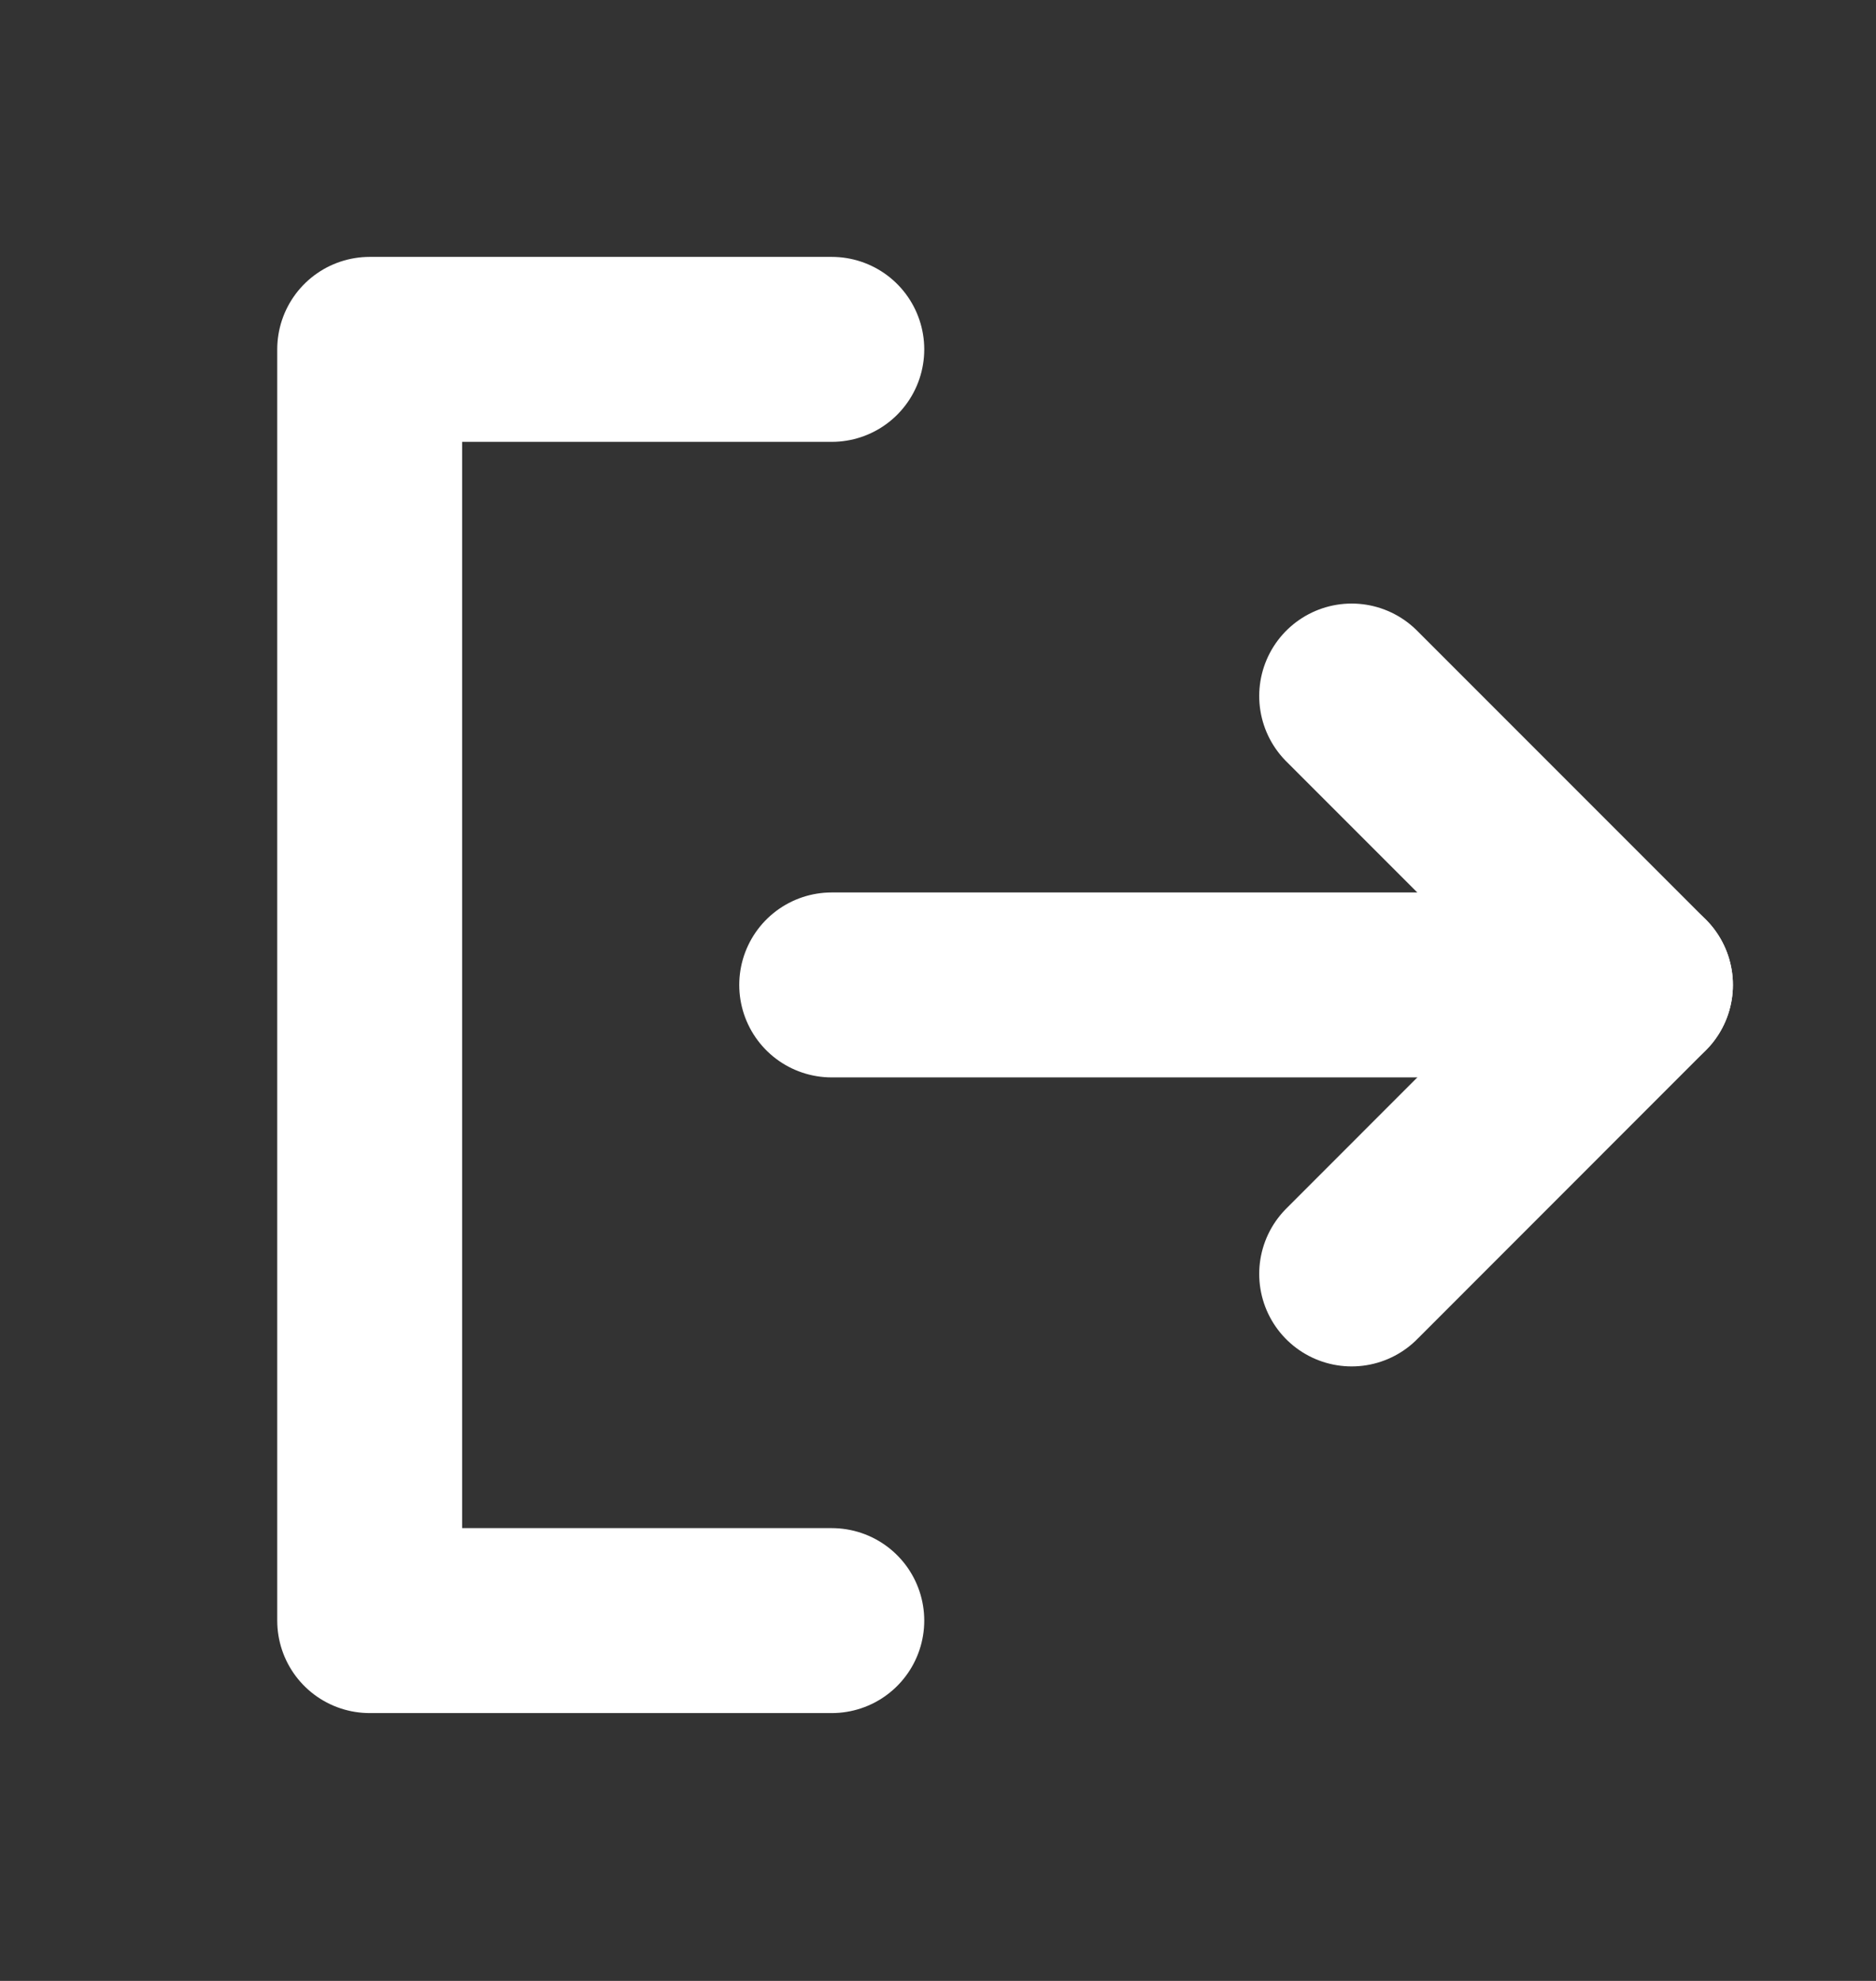
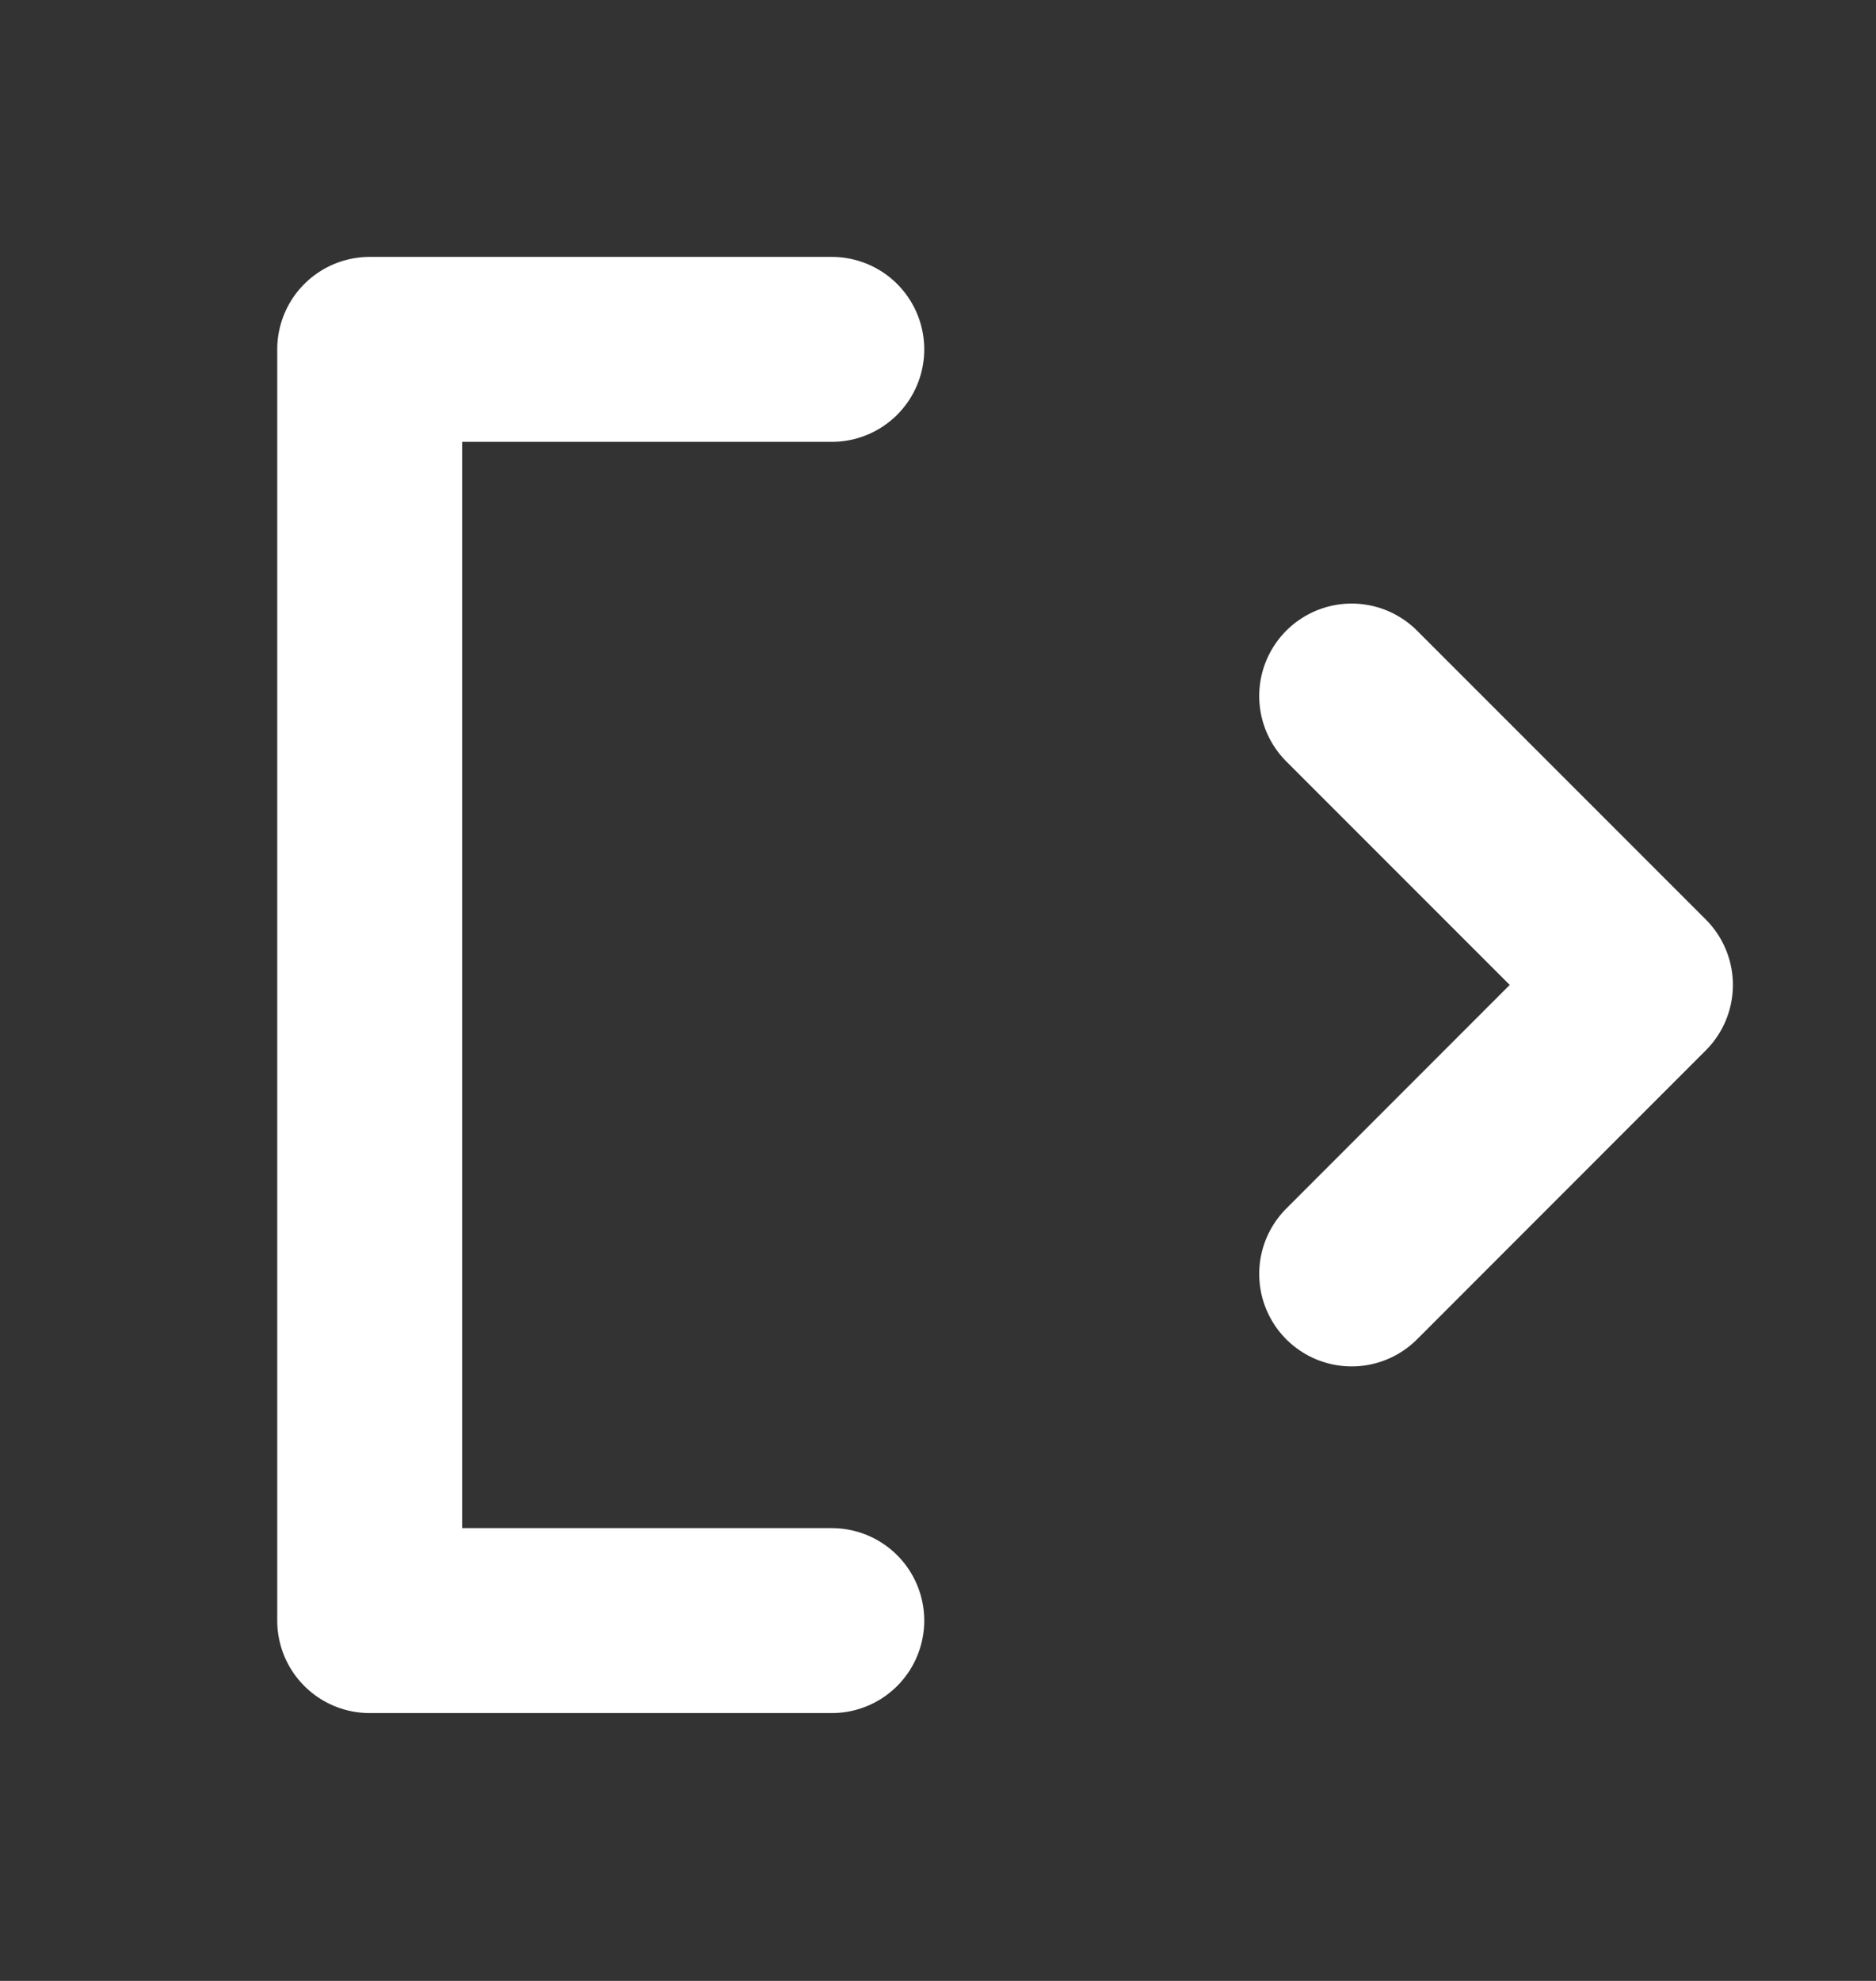
<svg xmlns="http://www.w3.org/2000/svg" width="18" height="19" viewBox="0 0 18 19" fill="none">
  <rect x="0" y="0" width="18" height="19" fill="#333333" stroke="none" />
  <path d="M7.981 3.351H3.547V15.544H7.981" stroke="white" stroke-width="1.774" stroke-linecap="round" stroke-linejoin="round" />
-   <path d="M7.98 9.447H15.74" stroke="white" stroke-width="1.774" stroke-linecap="round" stroke-linejoin="round" />
  <path d="M12.969 6.676L15.74 9.447L12.969 12.219" stroke="white" stroke-width="1.774" stroke-linecap="round" stroke-linejoin="round" />
</svg>